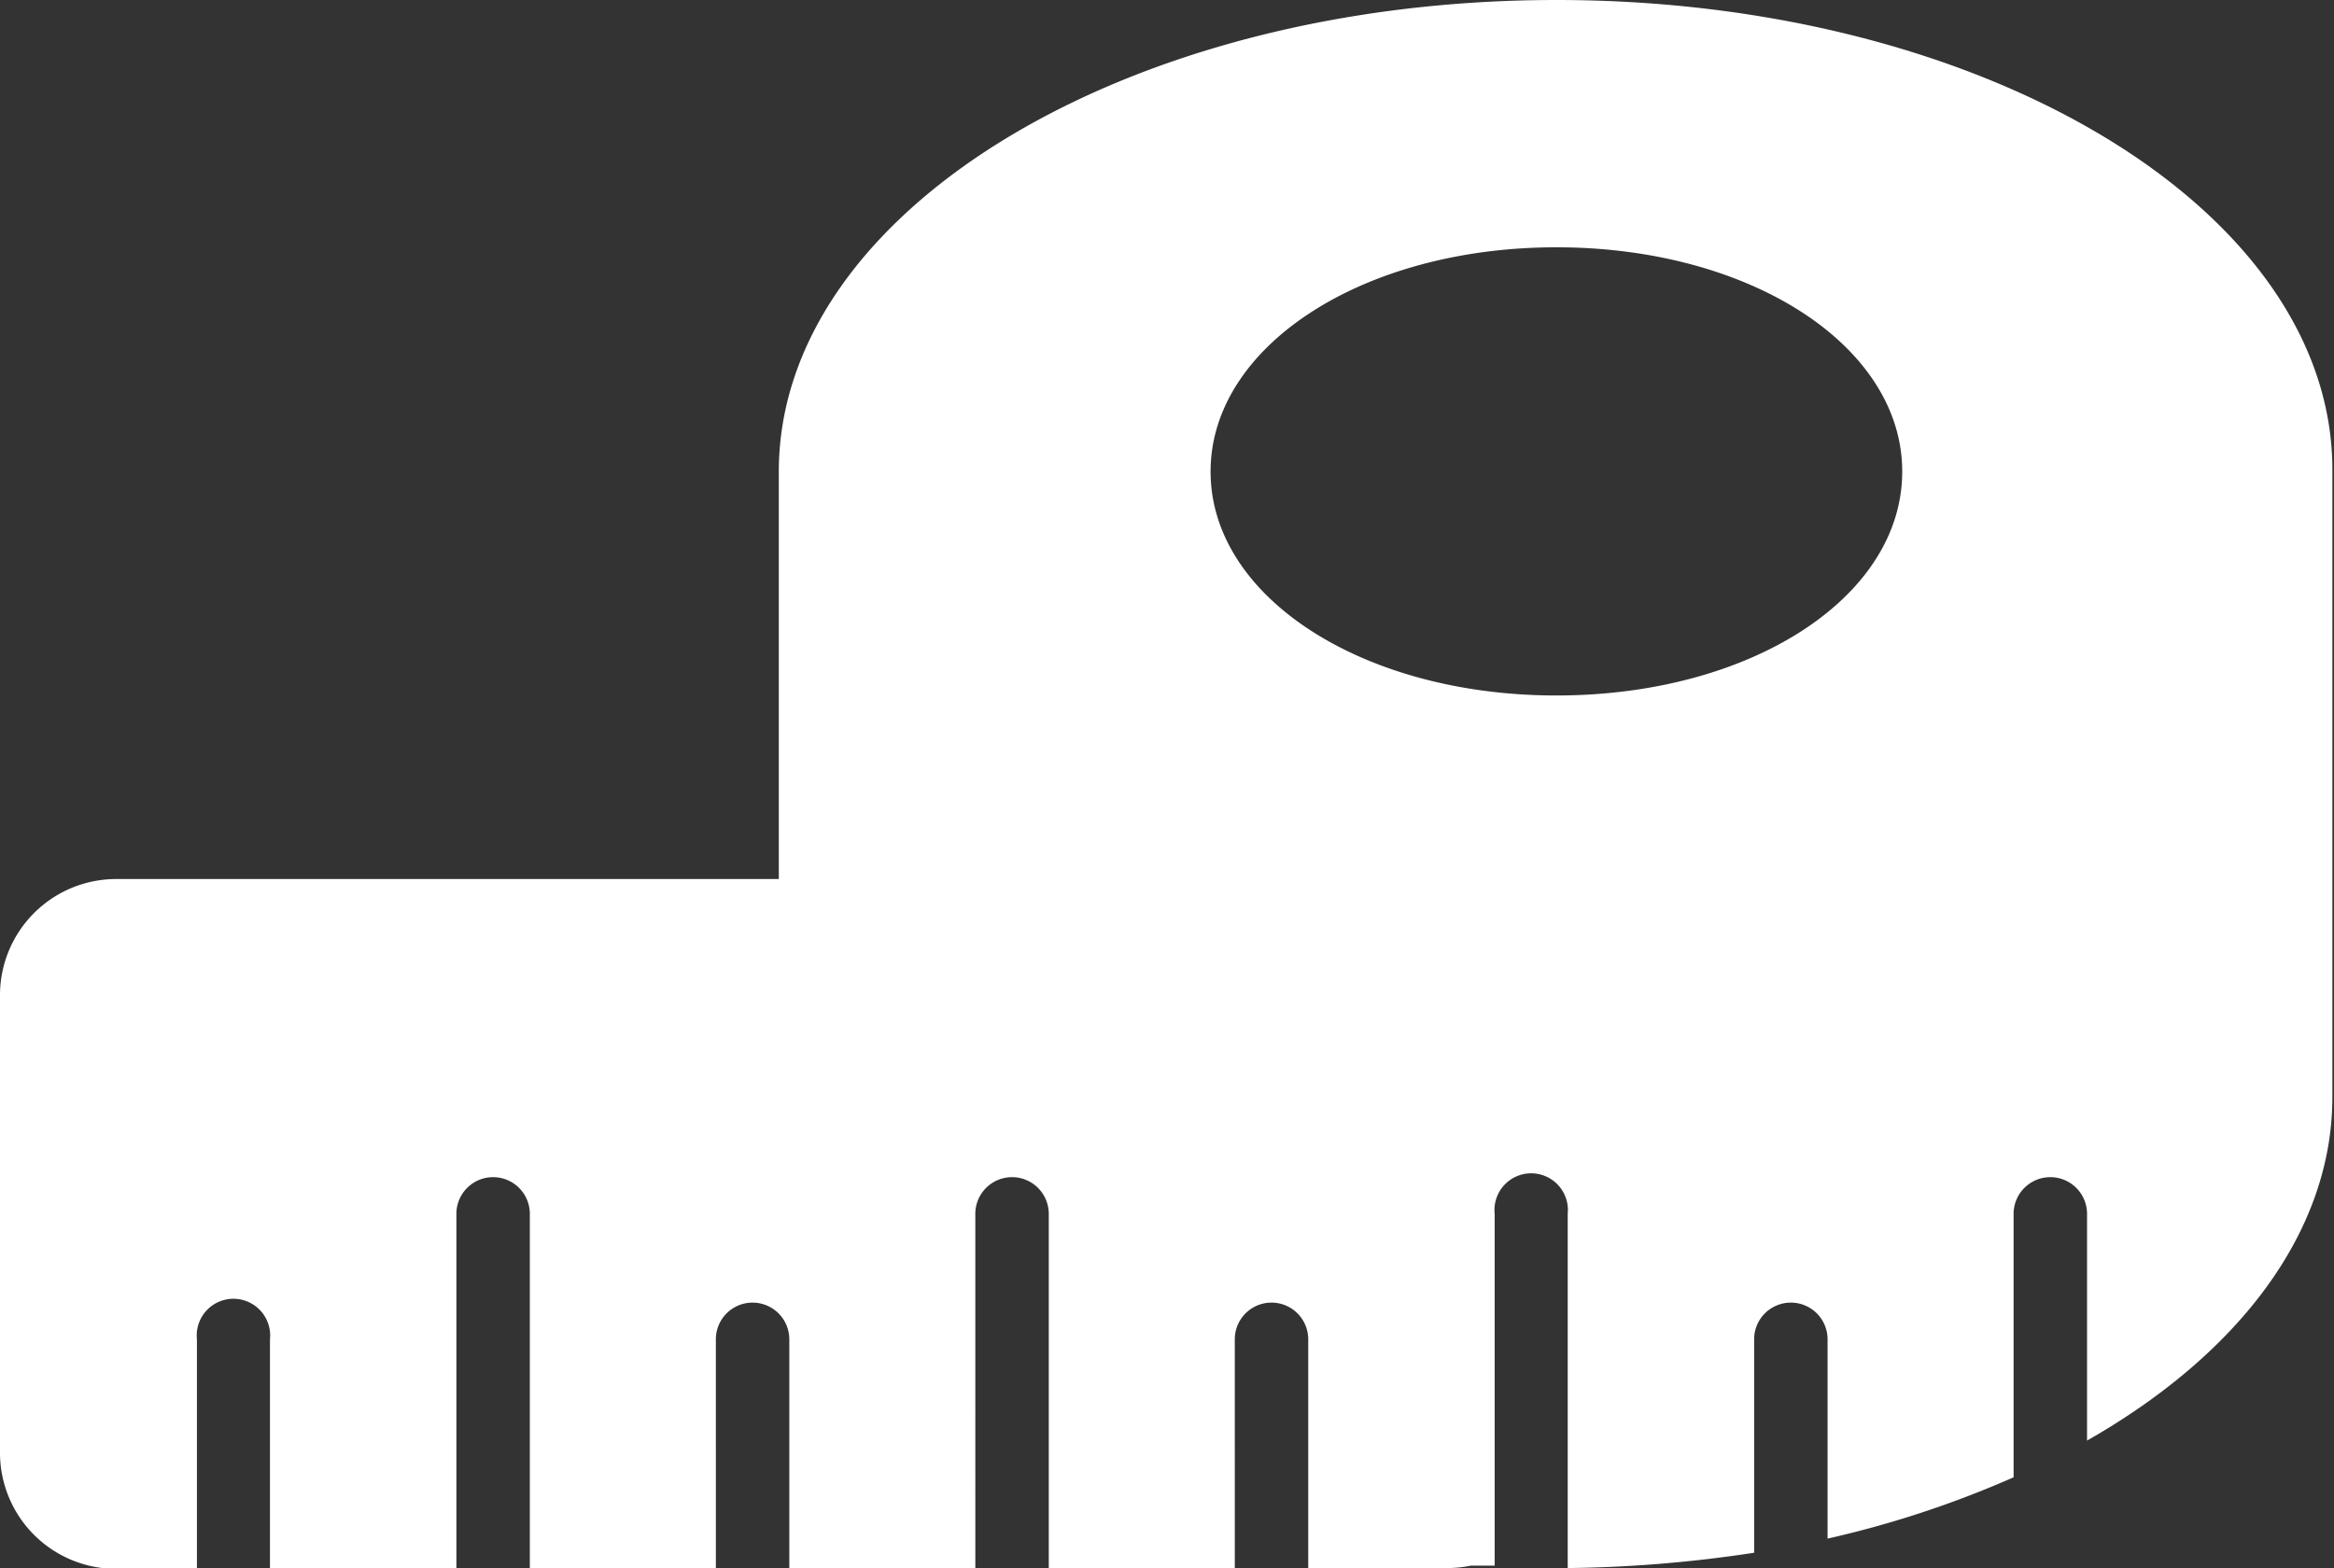
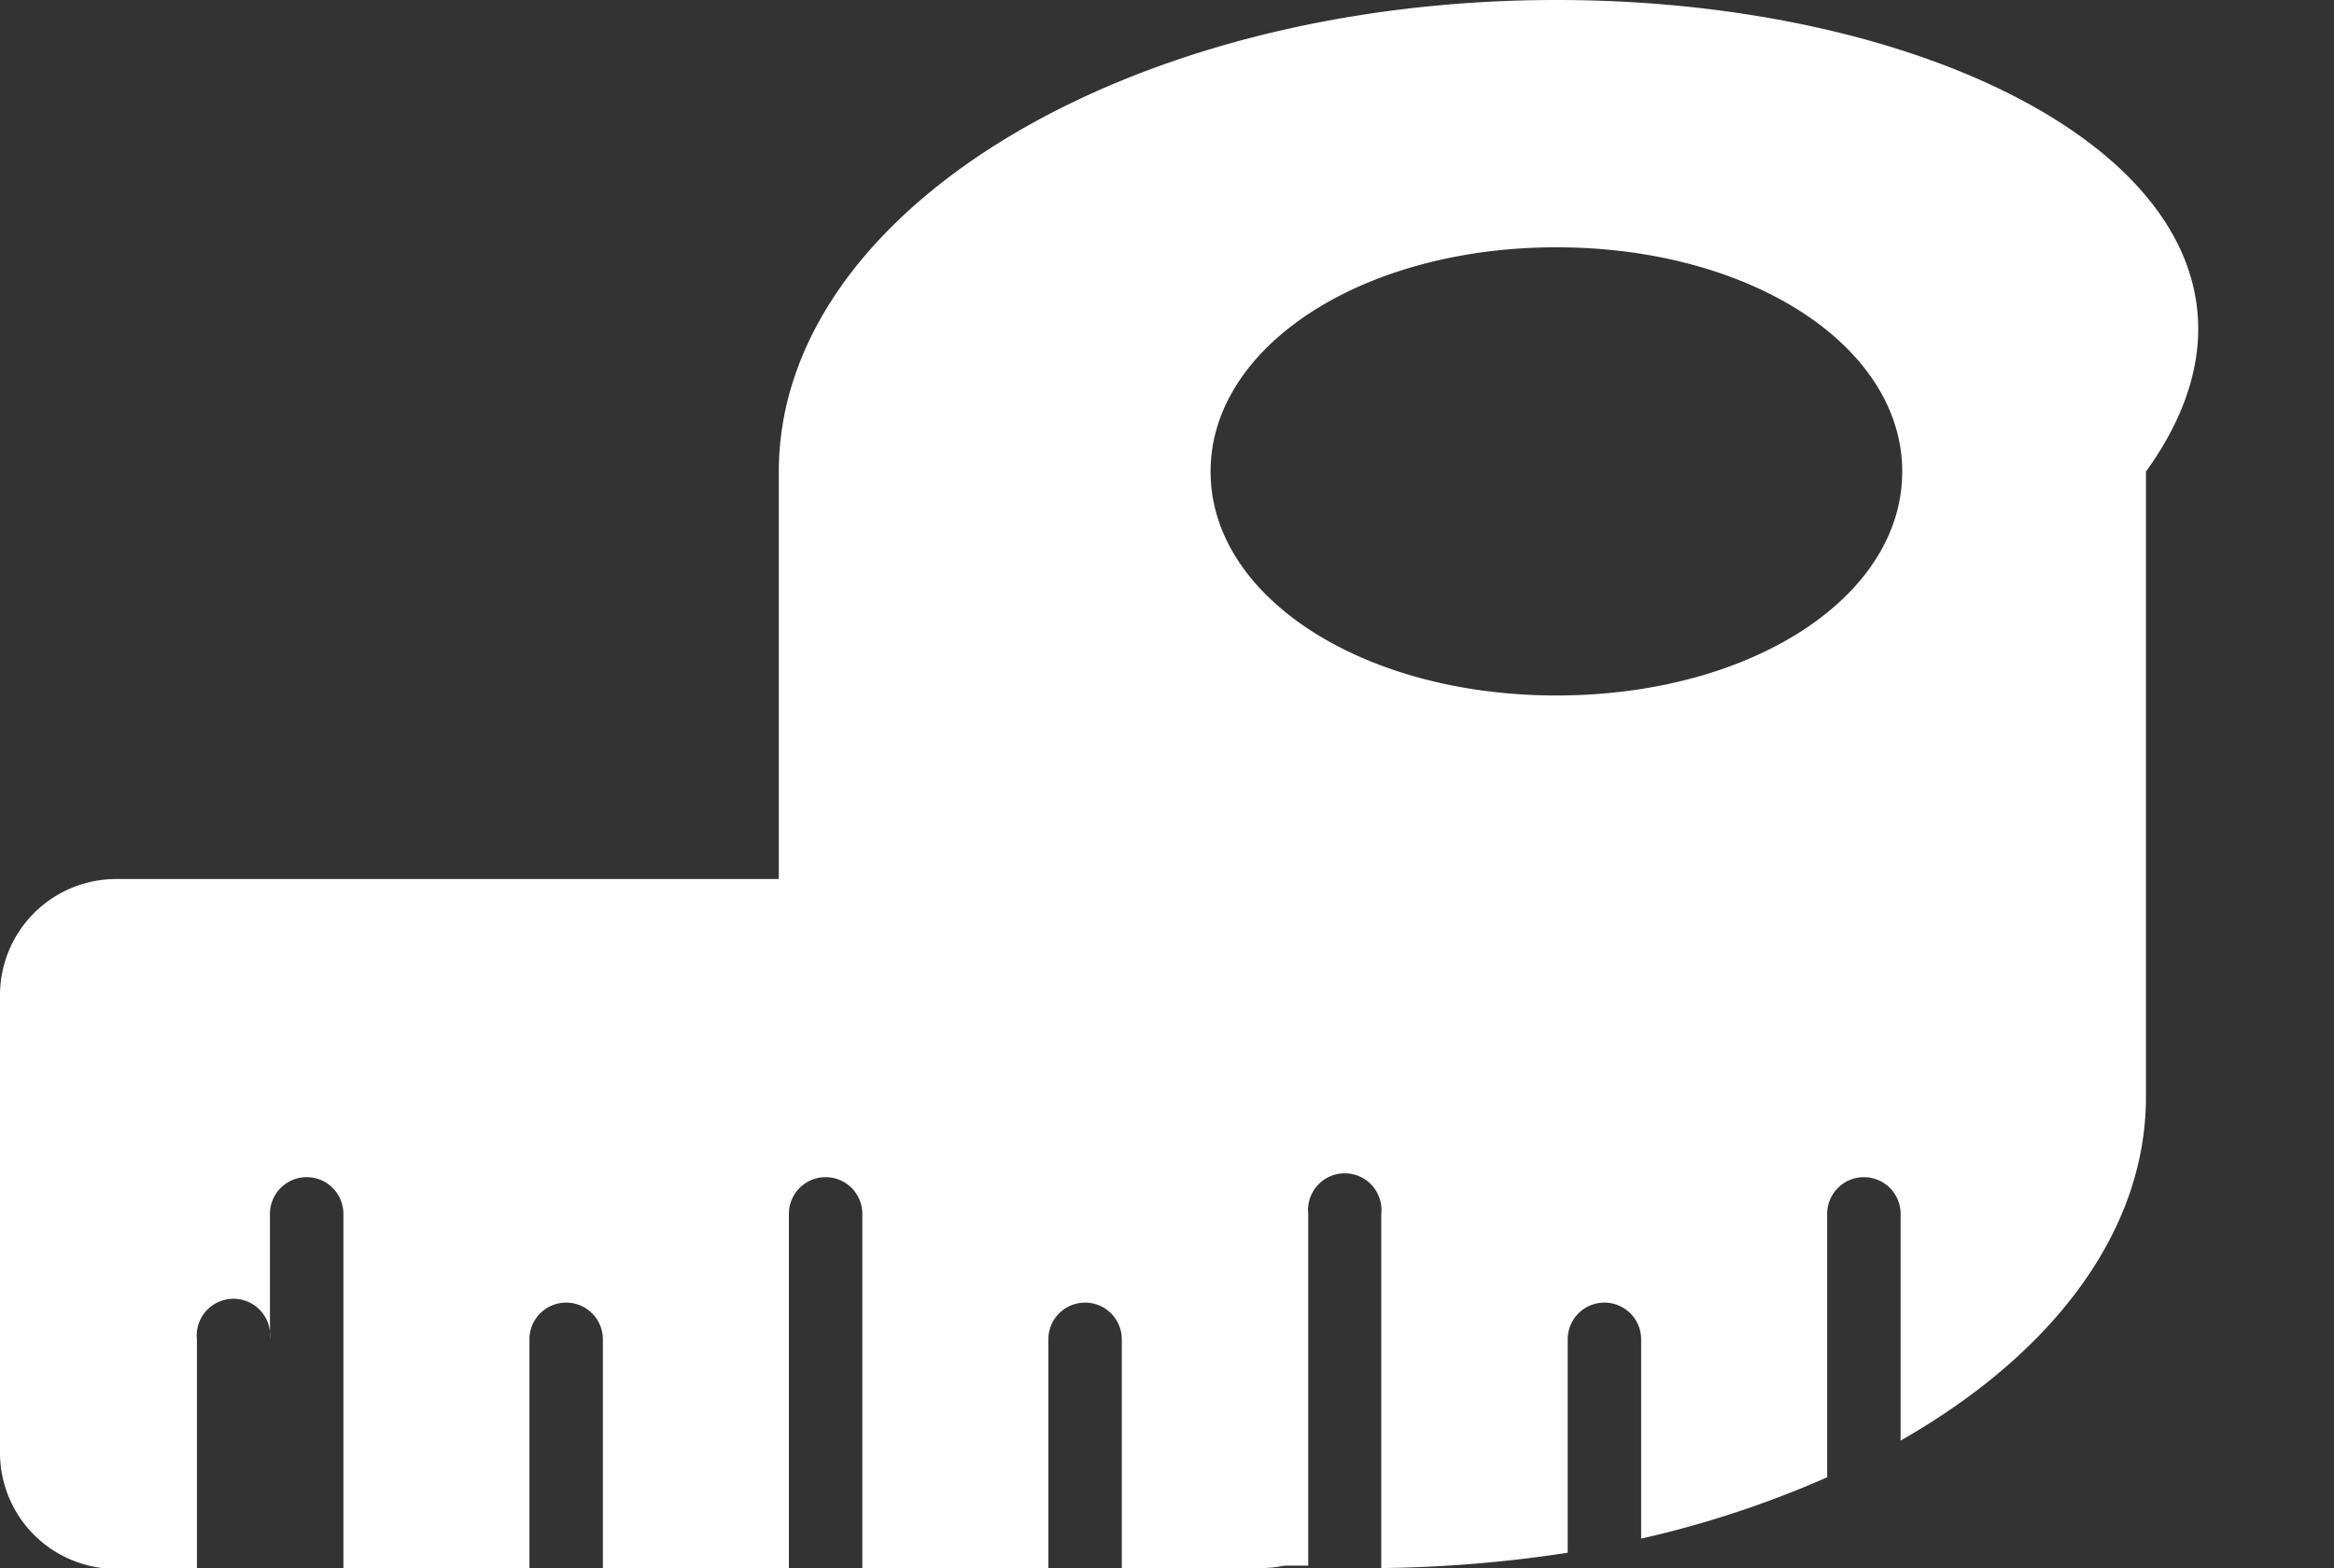
<svg xmlns="http://www.w3.org/2000/svg" viewBox="0 0 57.84 38.87">
  <rect x="0" y="0" width="57.84" height="38.87" fill="#333333" stroke="none" />
  <defs>
    <style>.cls-1{fill:#fff;}</style>
  </defs>
  <title>Asset 7</title>
  <g id="Layer_2" data-name="Layer 2">
    <g id="Layer_2-2" data-name="Layer 2">
-       <path class="cls-1" d="M38.57,0C27.93,0,19.3,5.23,19.3,11.69v10.1H2.88A2.88,2.88,0,0,0,0,24.67V36a2.88,2.88,0,0,0,2.88,2.89h2V33.2a.91.91,0,1,1,1.81,0v5.67h4.62V30.09a.91.91,0,1,1,1.82,0v8.78h4.61V33.2a.91.91,0,0,1,1.82,0v5.67h4.61V30.09a.91.91,0,0,1,1.82,0v8.78h4.61V33.2a.91.91,0,0,1,1.82,0v5.67h3.43a2.91,2.91,0,0,0,.6-.06l.59,0V30.09a.91.91,0,1,1,1.81,0v8.78a32.72,32.72,0,0,0,4.62-.38V33.2a.91.91,0,0,1,1.82,0v4.94a25.17,25.17,0,0,0,4.61-1.52V30.09a.91.91,0,1,1,1.82,0v5.62c3.74-2.13,6.08-5.16,6.08-8.52V11.69C57.84,5.23,49.22,0,38.57,0Zm0,17.24c-4.8,0-8.57-2.44-8.57-5.55s3.77-5.56,8.57-5.56,8.57,2.44,8.57,5.56S43.38,17.24,38.57,17.24Z" />
+       <path class="cls-1" d="M38.57,0C27.93,0,19.3,5.23,19.3,11.69v10.1H2.88A2.88,2.88,0,0,0,0,24.67V36a2.88,2.88,0,0,0,2.88,2.89h2V33.2a.91.91,0,1,1,1.81,0v5.67V30.09a.91.91,0,1,1,1.82,0v8.78h4.61V33.2a.91.91,0,0,1,1.82,0v5.67h4.61V30.09a.91.91,0,0,1,1.82,0v8.78h4.61V33.2a.91.91,0,0,1,1.82,0v5.67h3.43a2.91,2.91,0,0,0,.6-.06l.59,0V30.09a.91.91,0,1,1,1.81,0v8.78a32.72,32.72,0,0,0,4.62-.38V33.2a.91.91,0,0,1,1.82,0v4.94a25.17,25.17,0,0,0,4.61-1.52V30.09a.91.91,0,1,1,1.82,0v5.62c3.74-2.13,6.08-5.16,6.08-8.52V11.69C57.84,5.23,49.22,0,38.57,0Zm0,17.24c-4.8,0-8.57-2.44-8.57-5.55s3.77-5.56,8.57-5.56,8.57,2.44,8.57,5.56S43.38,17.24,38.57,17.24Z" />
    </g>
  </g>
</svg>